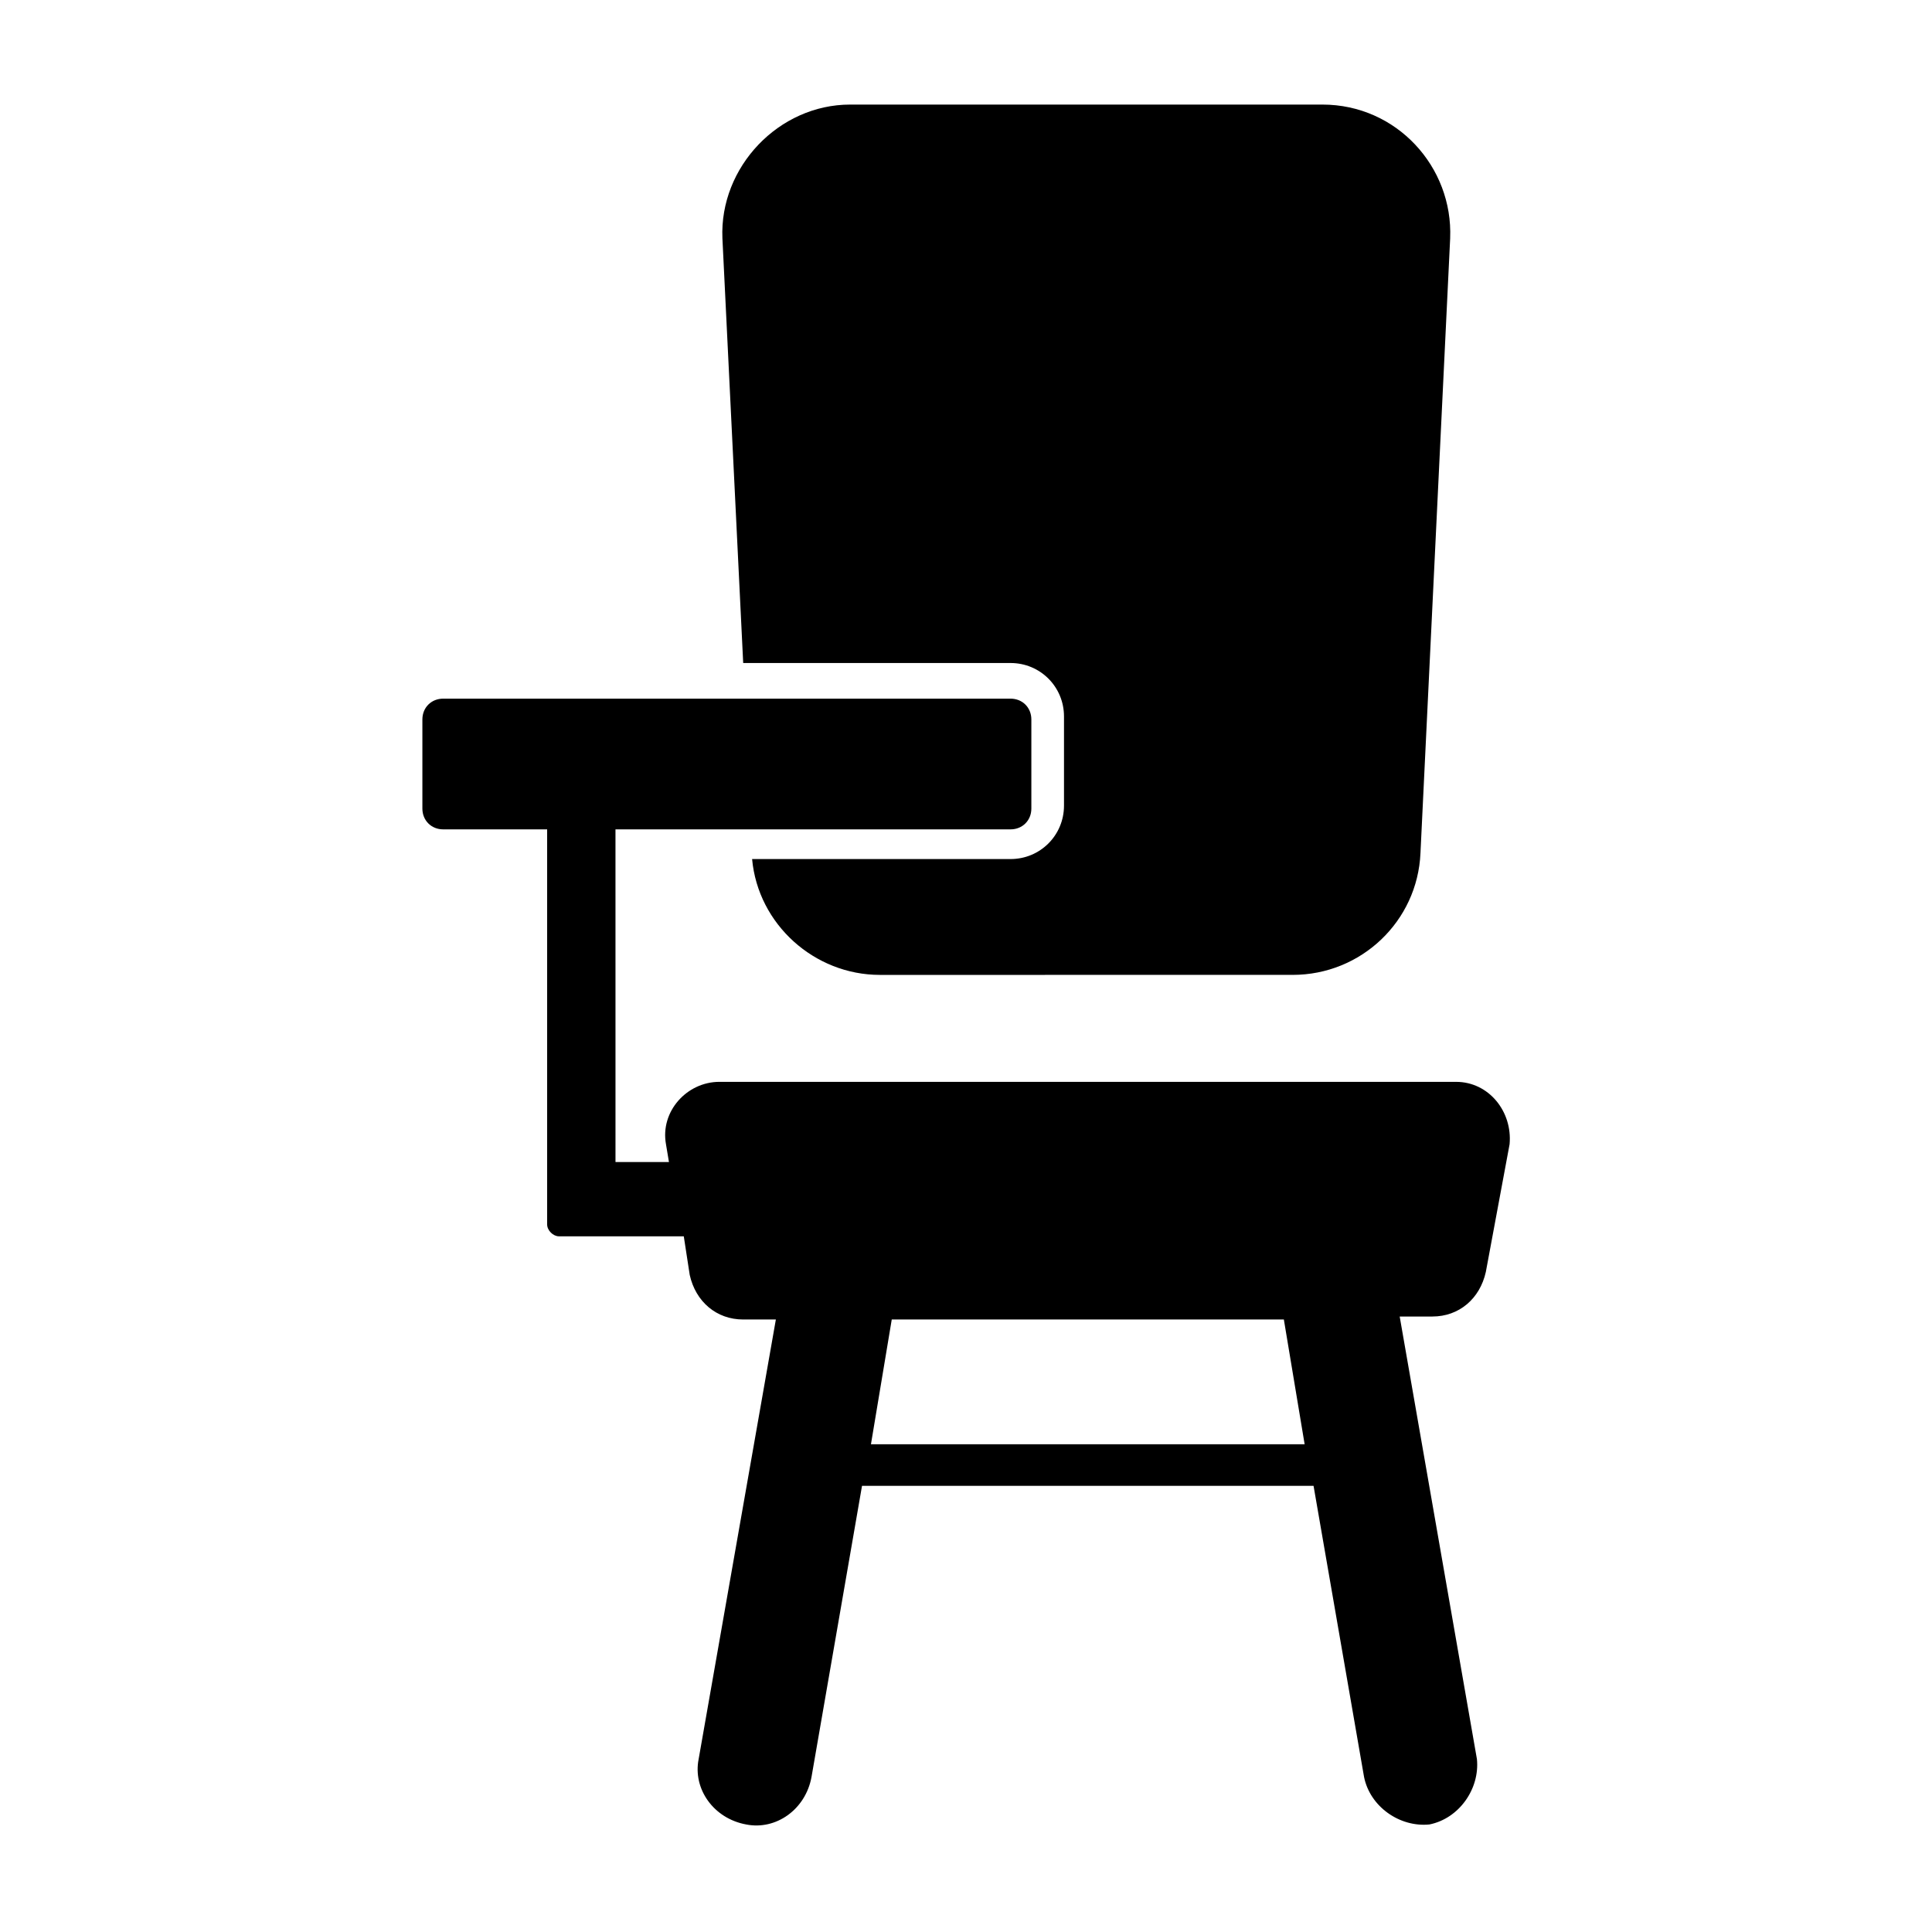
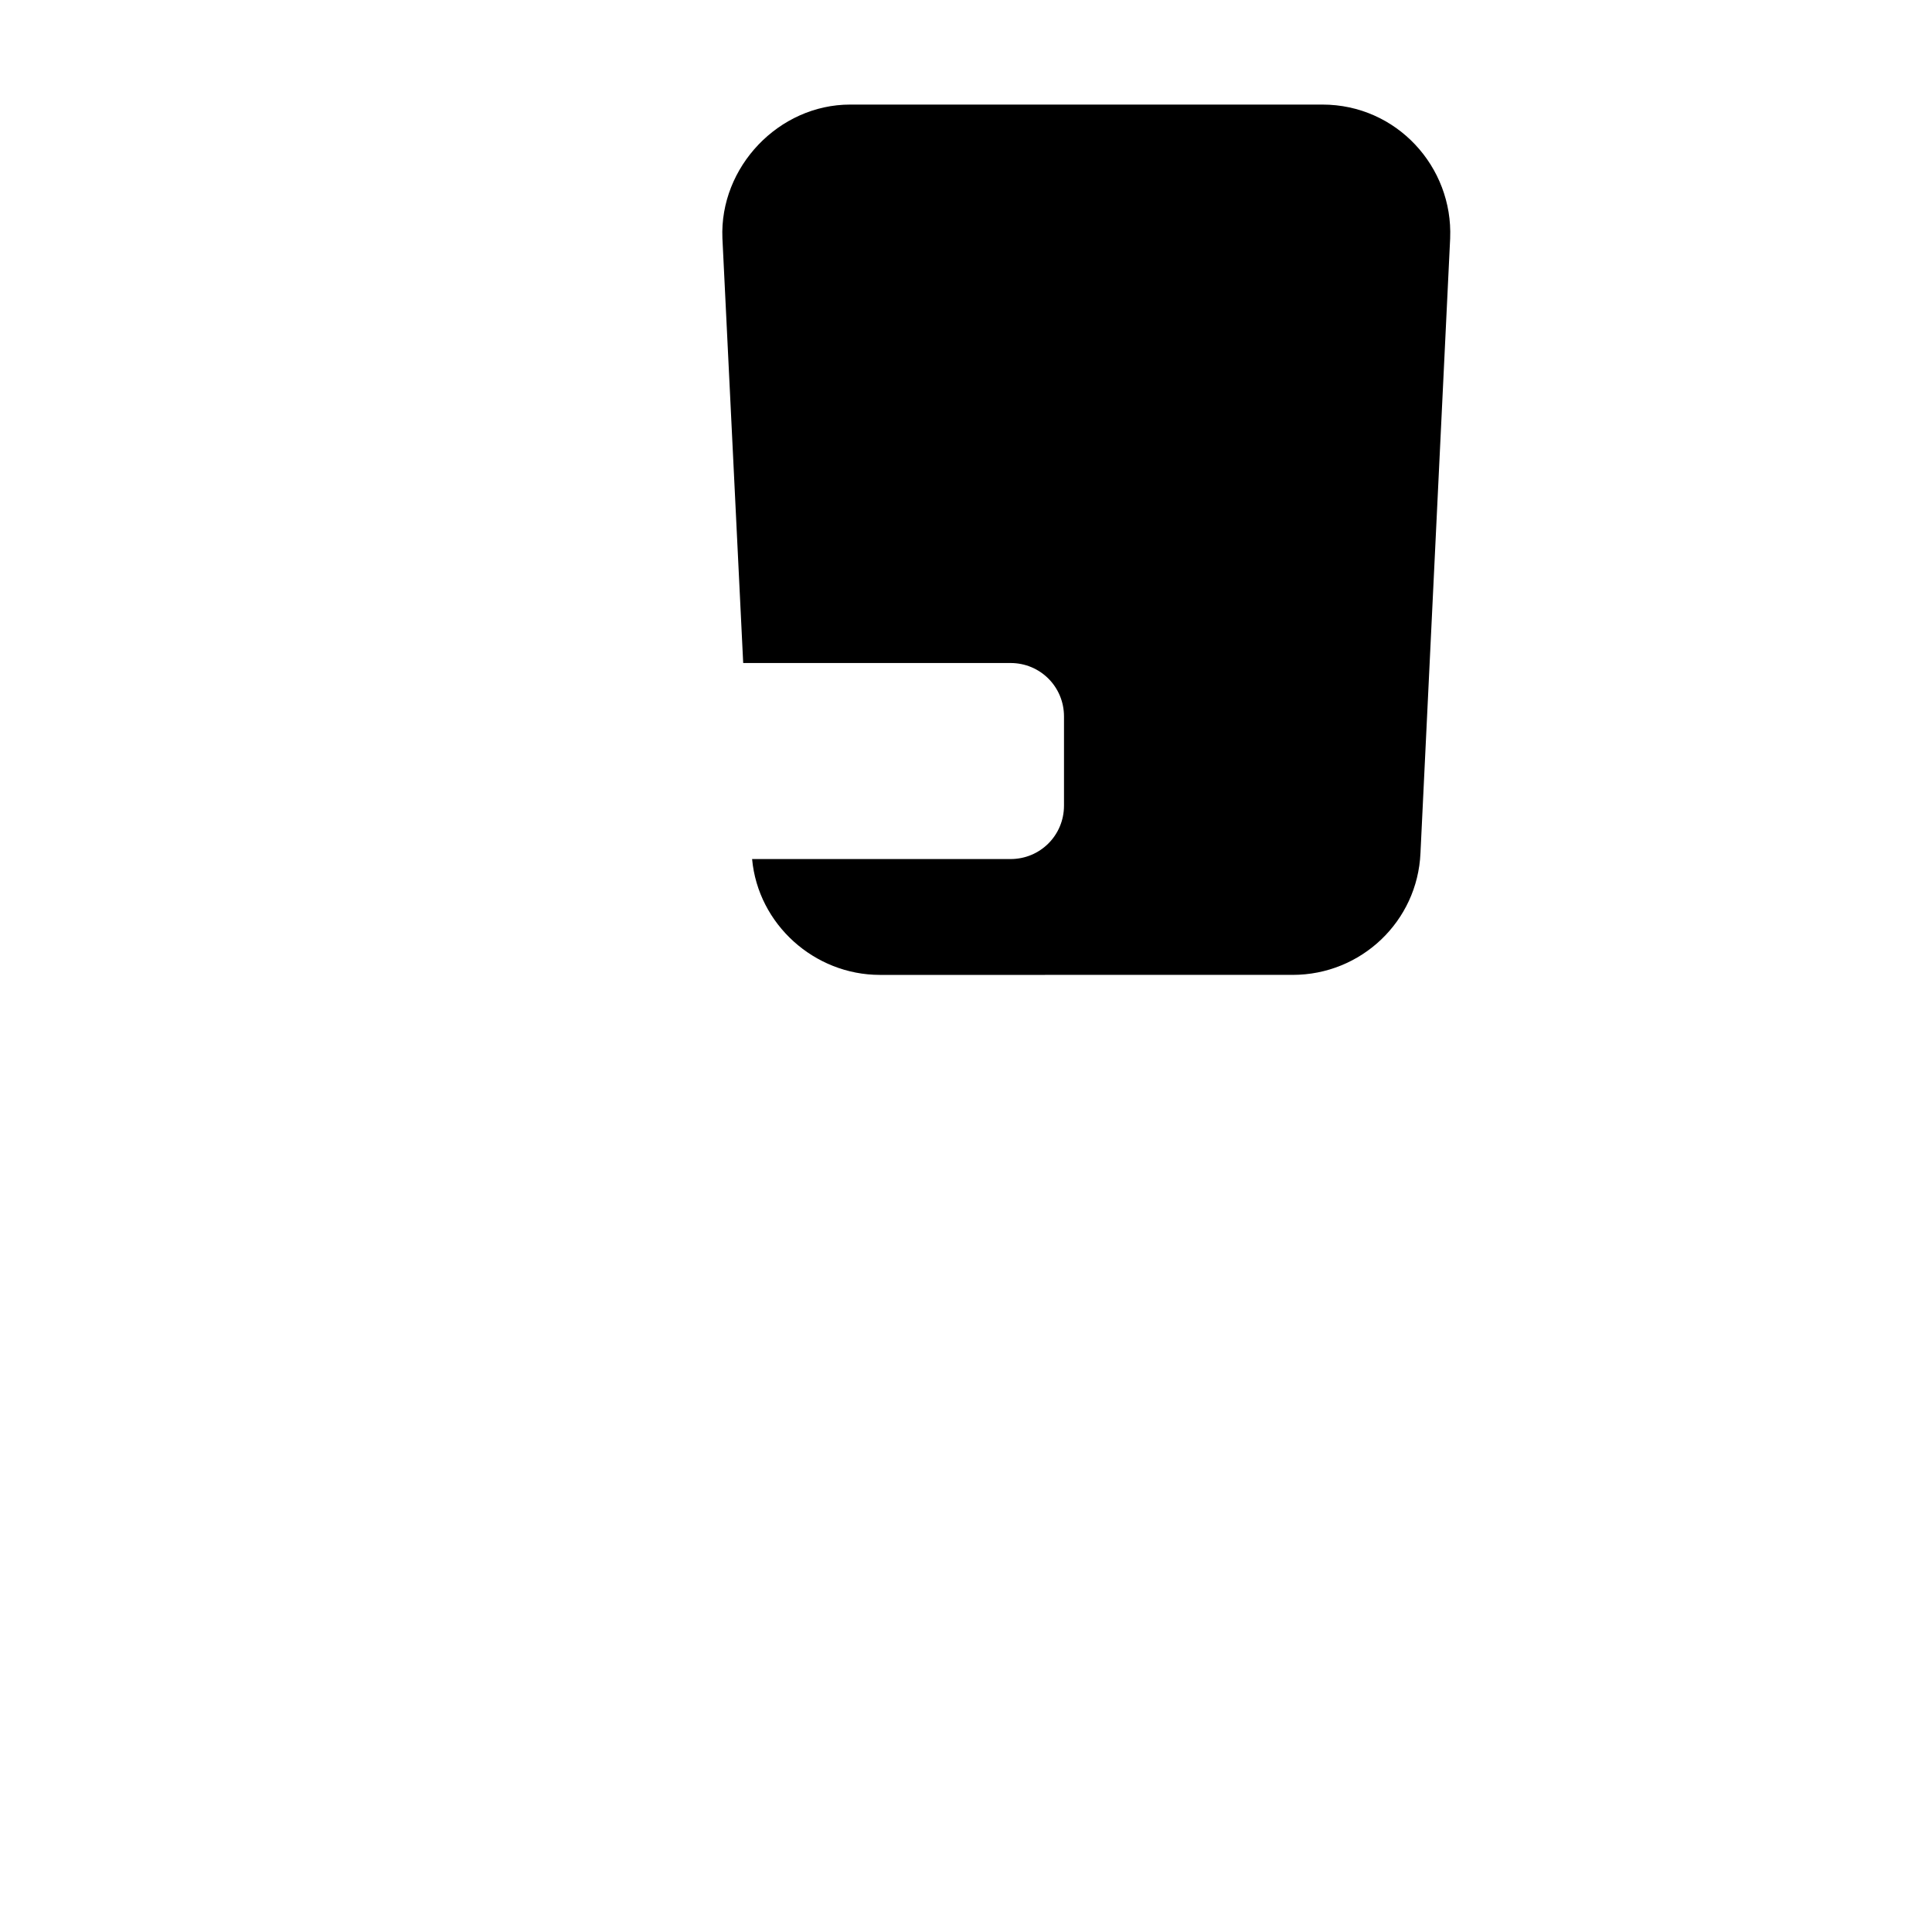
<svg xmlns="http://www.w3.org/2000/svg" fill="#000000" width="800px" height="800px" version="1.1" viewBox="144 144 512 512">
  <g>
    <path d="m528.31 207.13-7.871 162.95c-0.789 18.105-15.742 32.273-33.852 32.273l-109.42 0.004c-17.32 0-32.273-13.383-33.852-30.699h68.488c7.871 0 14.168-6.297 14.168-14.168v-23.617c0-7.871-6.297-14.168-14.168-14.168h-70.848l-5.508-112.57c-0.789-18.891 14.957-35.422 33.848-35.422h125.16c19.684 0 34.641 16.531 33.852 35.422z" />
-     <path d="m529.89 430.7h-195.23c-8.66 0-15.742 7.871-14.168 16.531l0.789 4.723h-14.168l-0.004-88.164h104.7c3.148 0 5.512-2.363 5.512-5.512v-23.617c0-3.148-2.363-5.512-5.512-5.512h-150.36c-3.148 0-5.512 2.363-5.512 5.512v23.617c0 3.148 2.363 5.512 5.512 5.512h27.551v104.7c0 1.574 1.574 3.148 3.148 3.148h33.062l1.574 10.234c1.574 7.086 7.086 11.809 14.168 11.809h8.66l-20.465 116.5c-1.574 7.871 3.938 15.742 12.594 17.32 7.871 1.574 15.742-3.938 17.32-12.594l13.383-77.145h119.66l13.383 77.145c1.574 7.871 9.445 13.383 17.32 12.594 7.871-1.574 13.383-9.445 12.594-17.32l-20.469-117.29h8.66c7.086 0 12.594-4.723 14.168-11.809l6.297-33.852c0.789-8.656-5.508-16.527-14.168-16.527zm-40.148 96.039h-114.93l5.512-33.062h103.91z" />
  </g>
</svg>